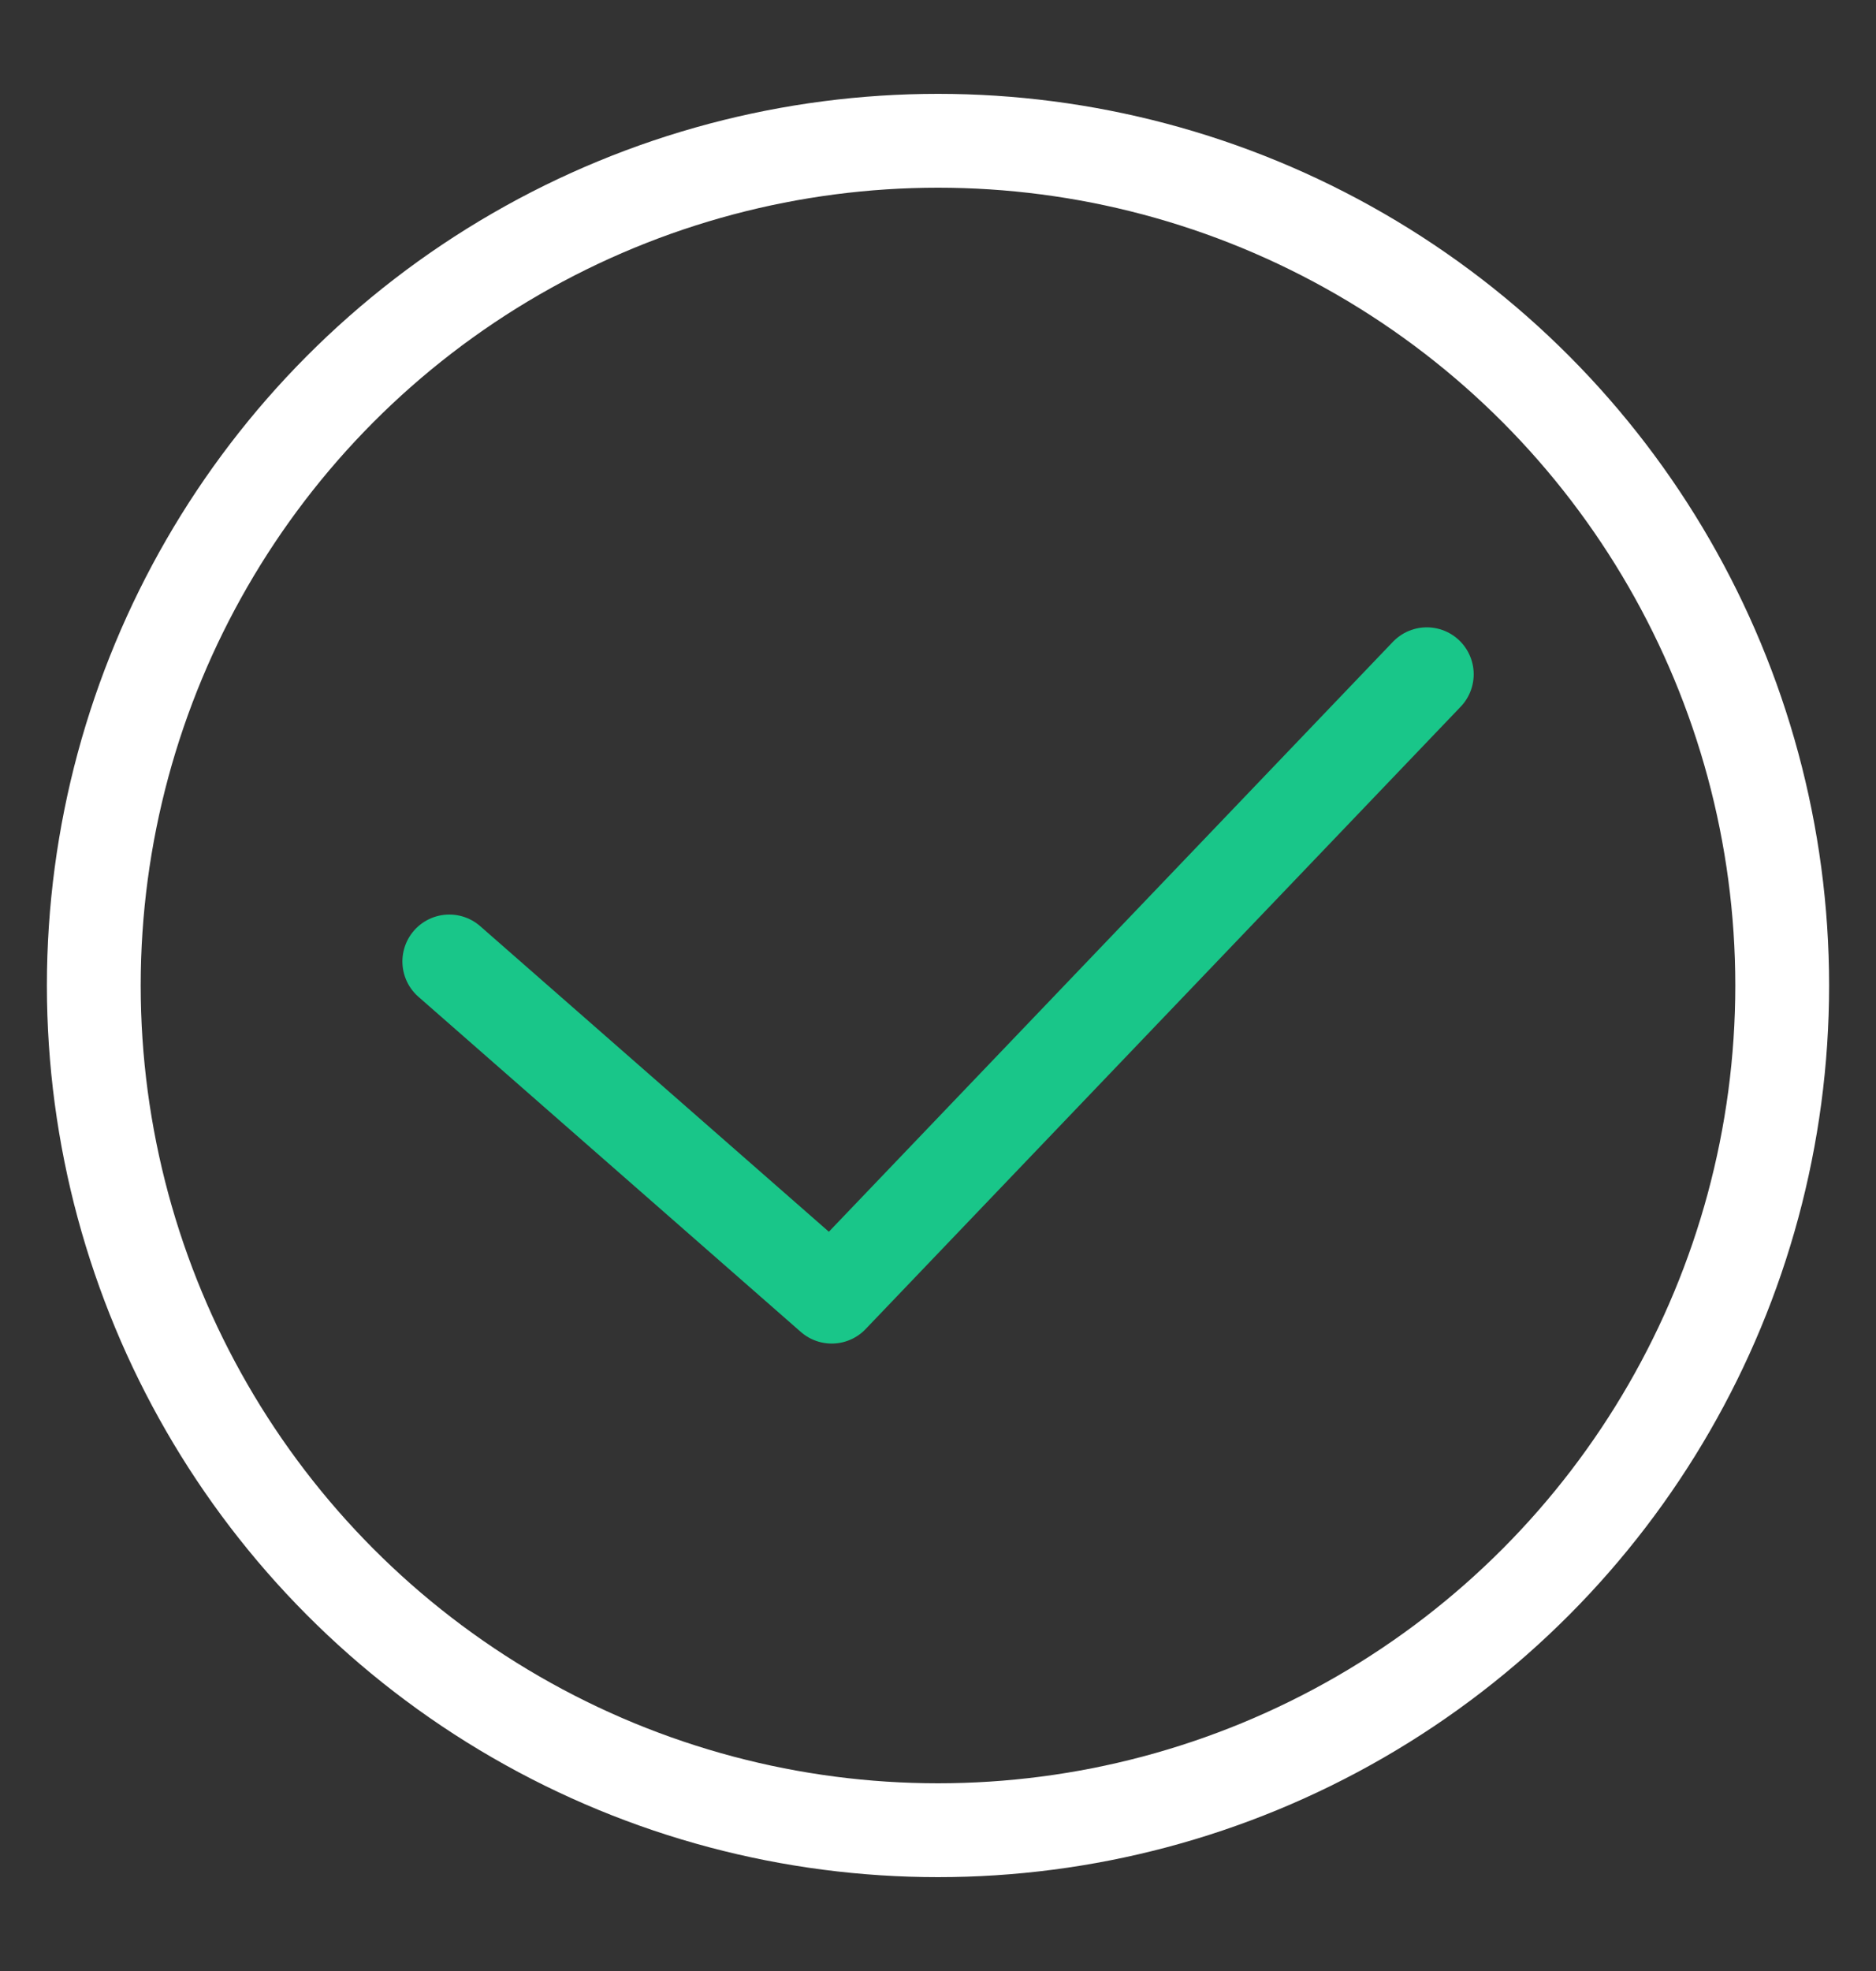
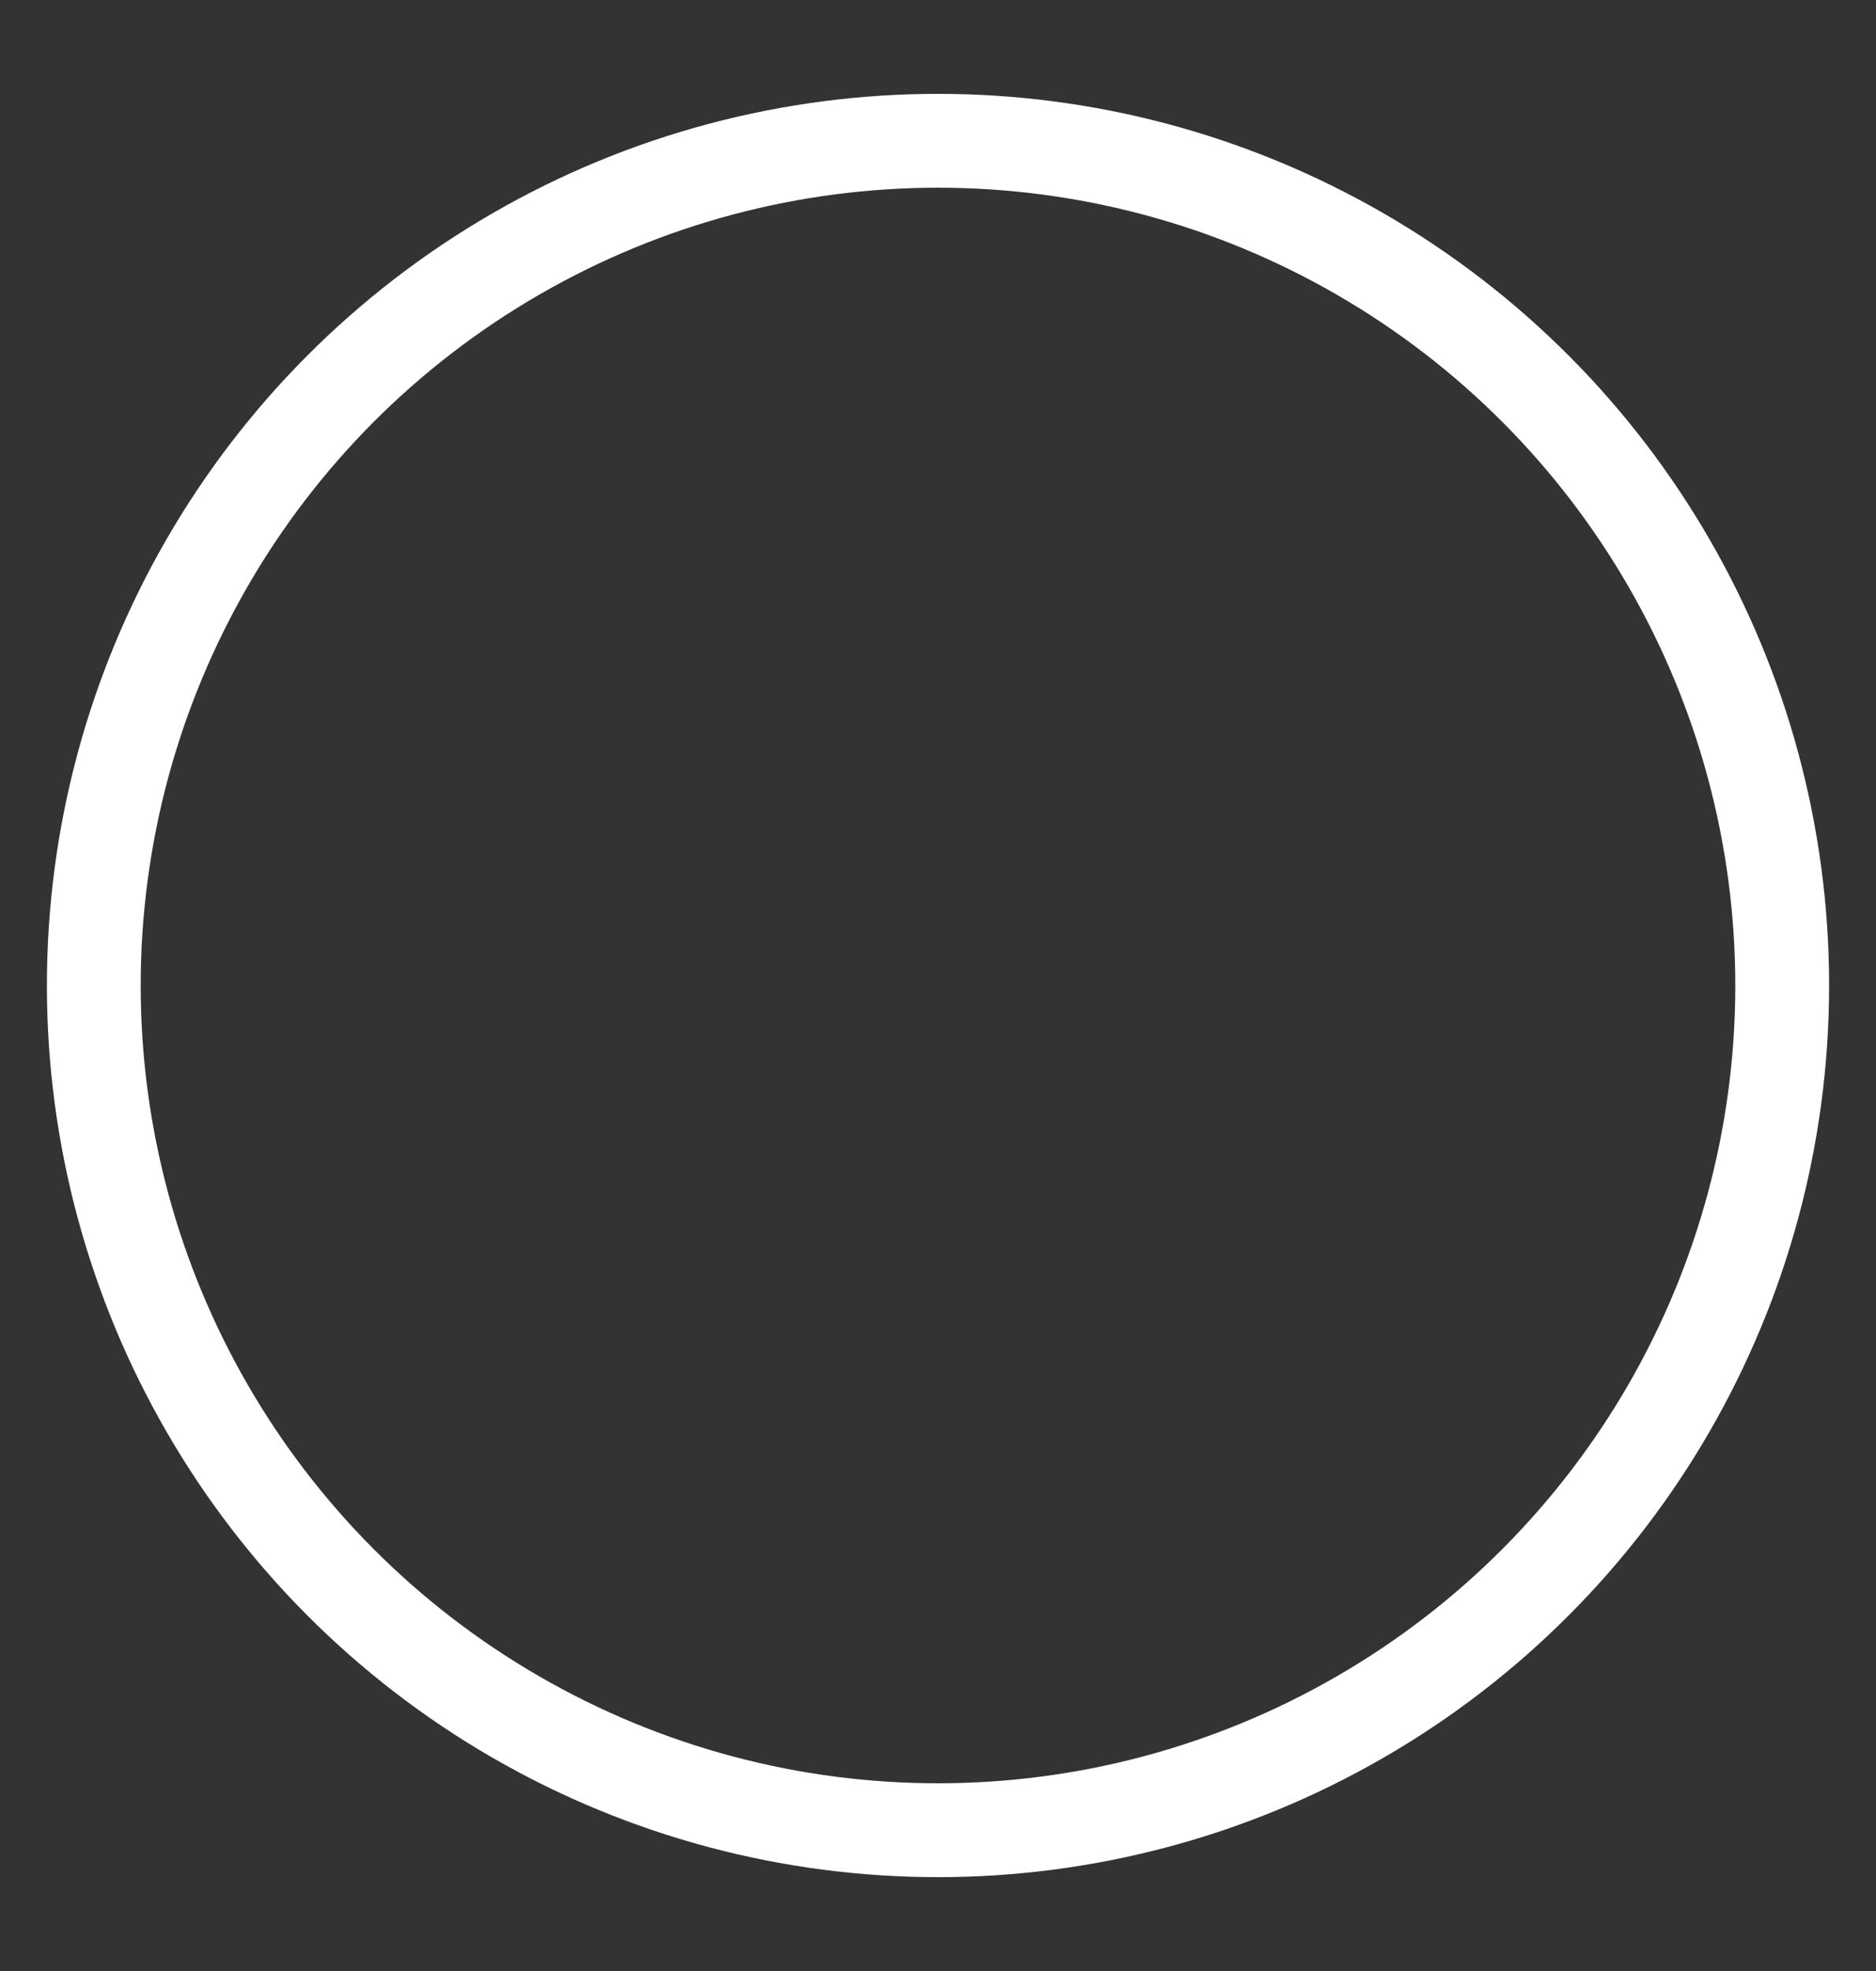
<svg xmlns="http://www.w3.org/2000/svg" width="20" height="21" viewBox="0 0 20 21" fill="none">
  <rect x="0" y="0" width="20" height="21" fill="#333333" stroke="none" />
  <circle cx="10" cy="10.5" r="9" stroke="white" />
-   <path d="M4.79 10.244L8.867 13.815L15.211 7.184" stroke="#19C689" stroke-linecap="round" stroke-linejoin="round" />
</svg>